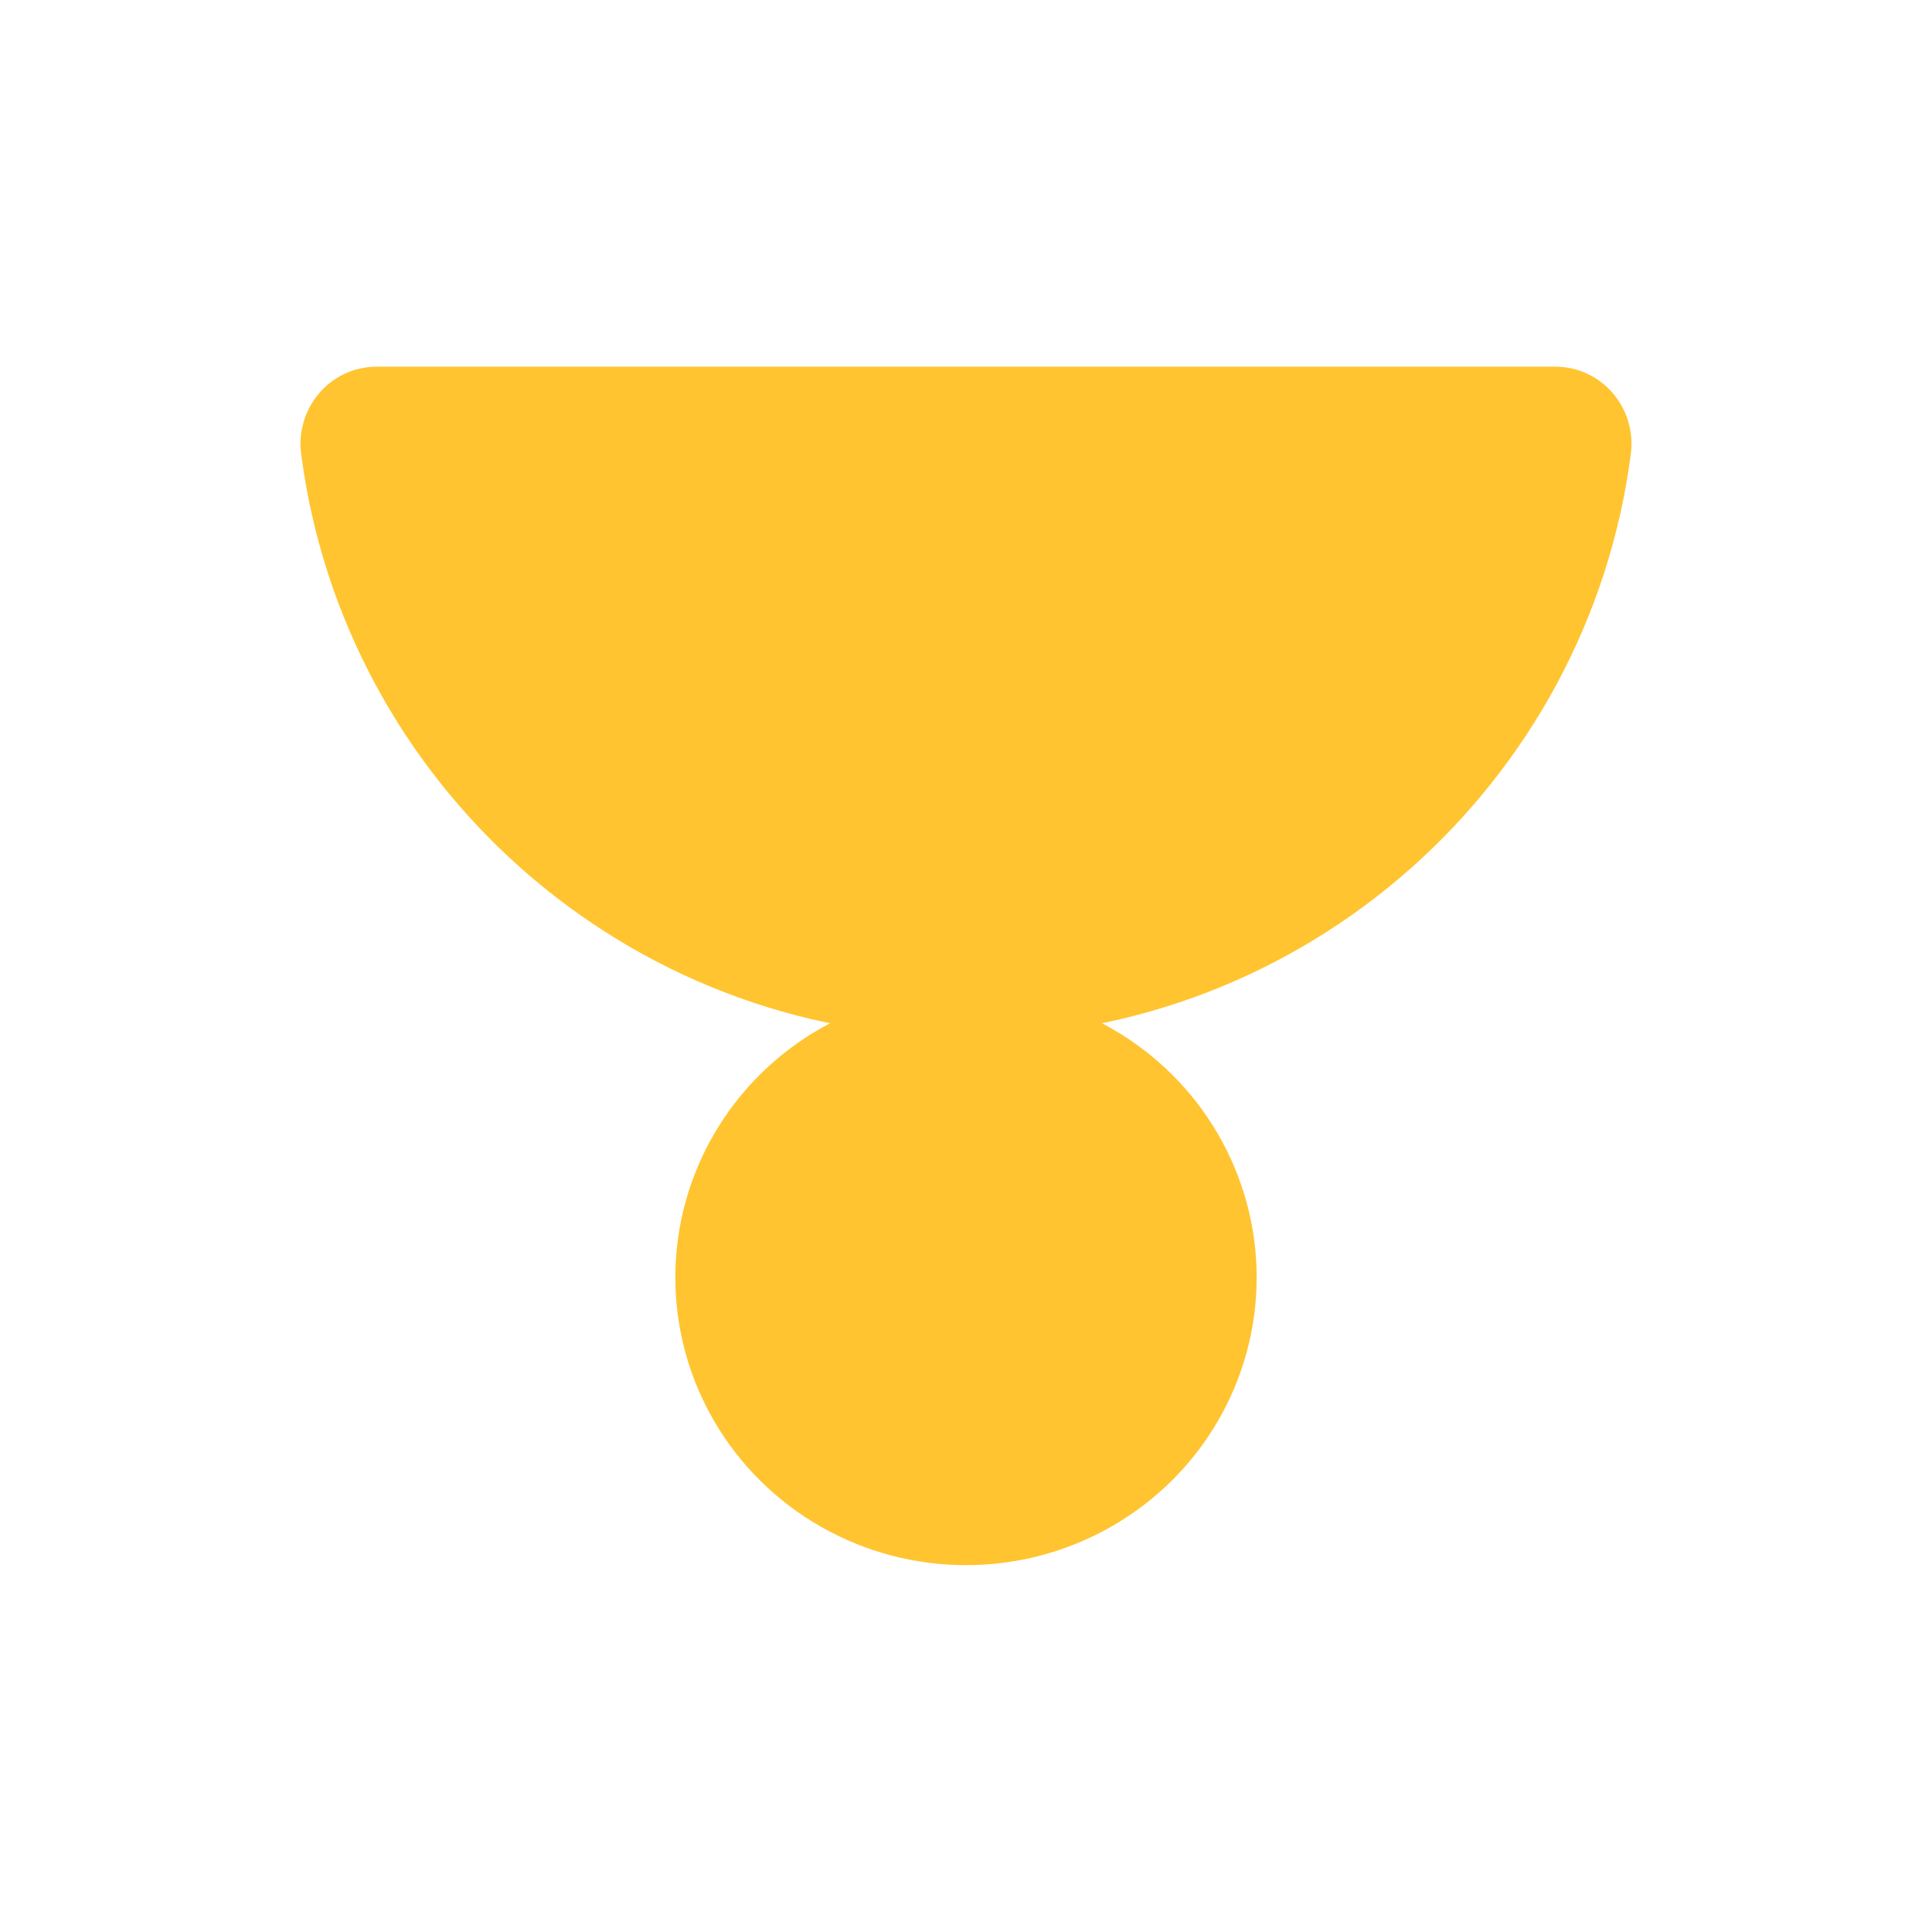
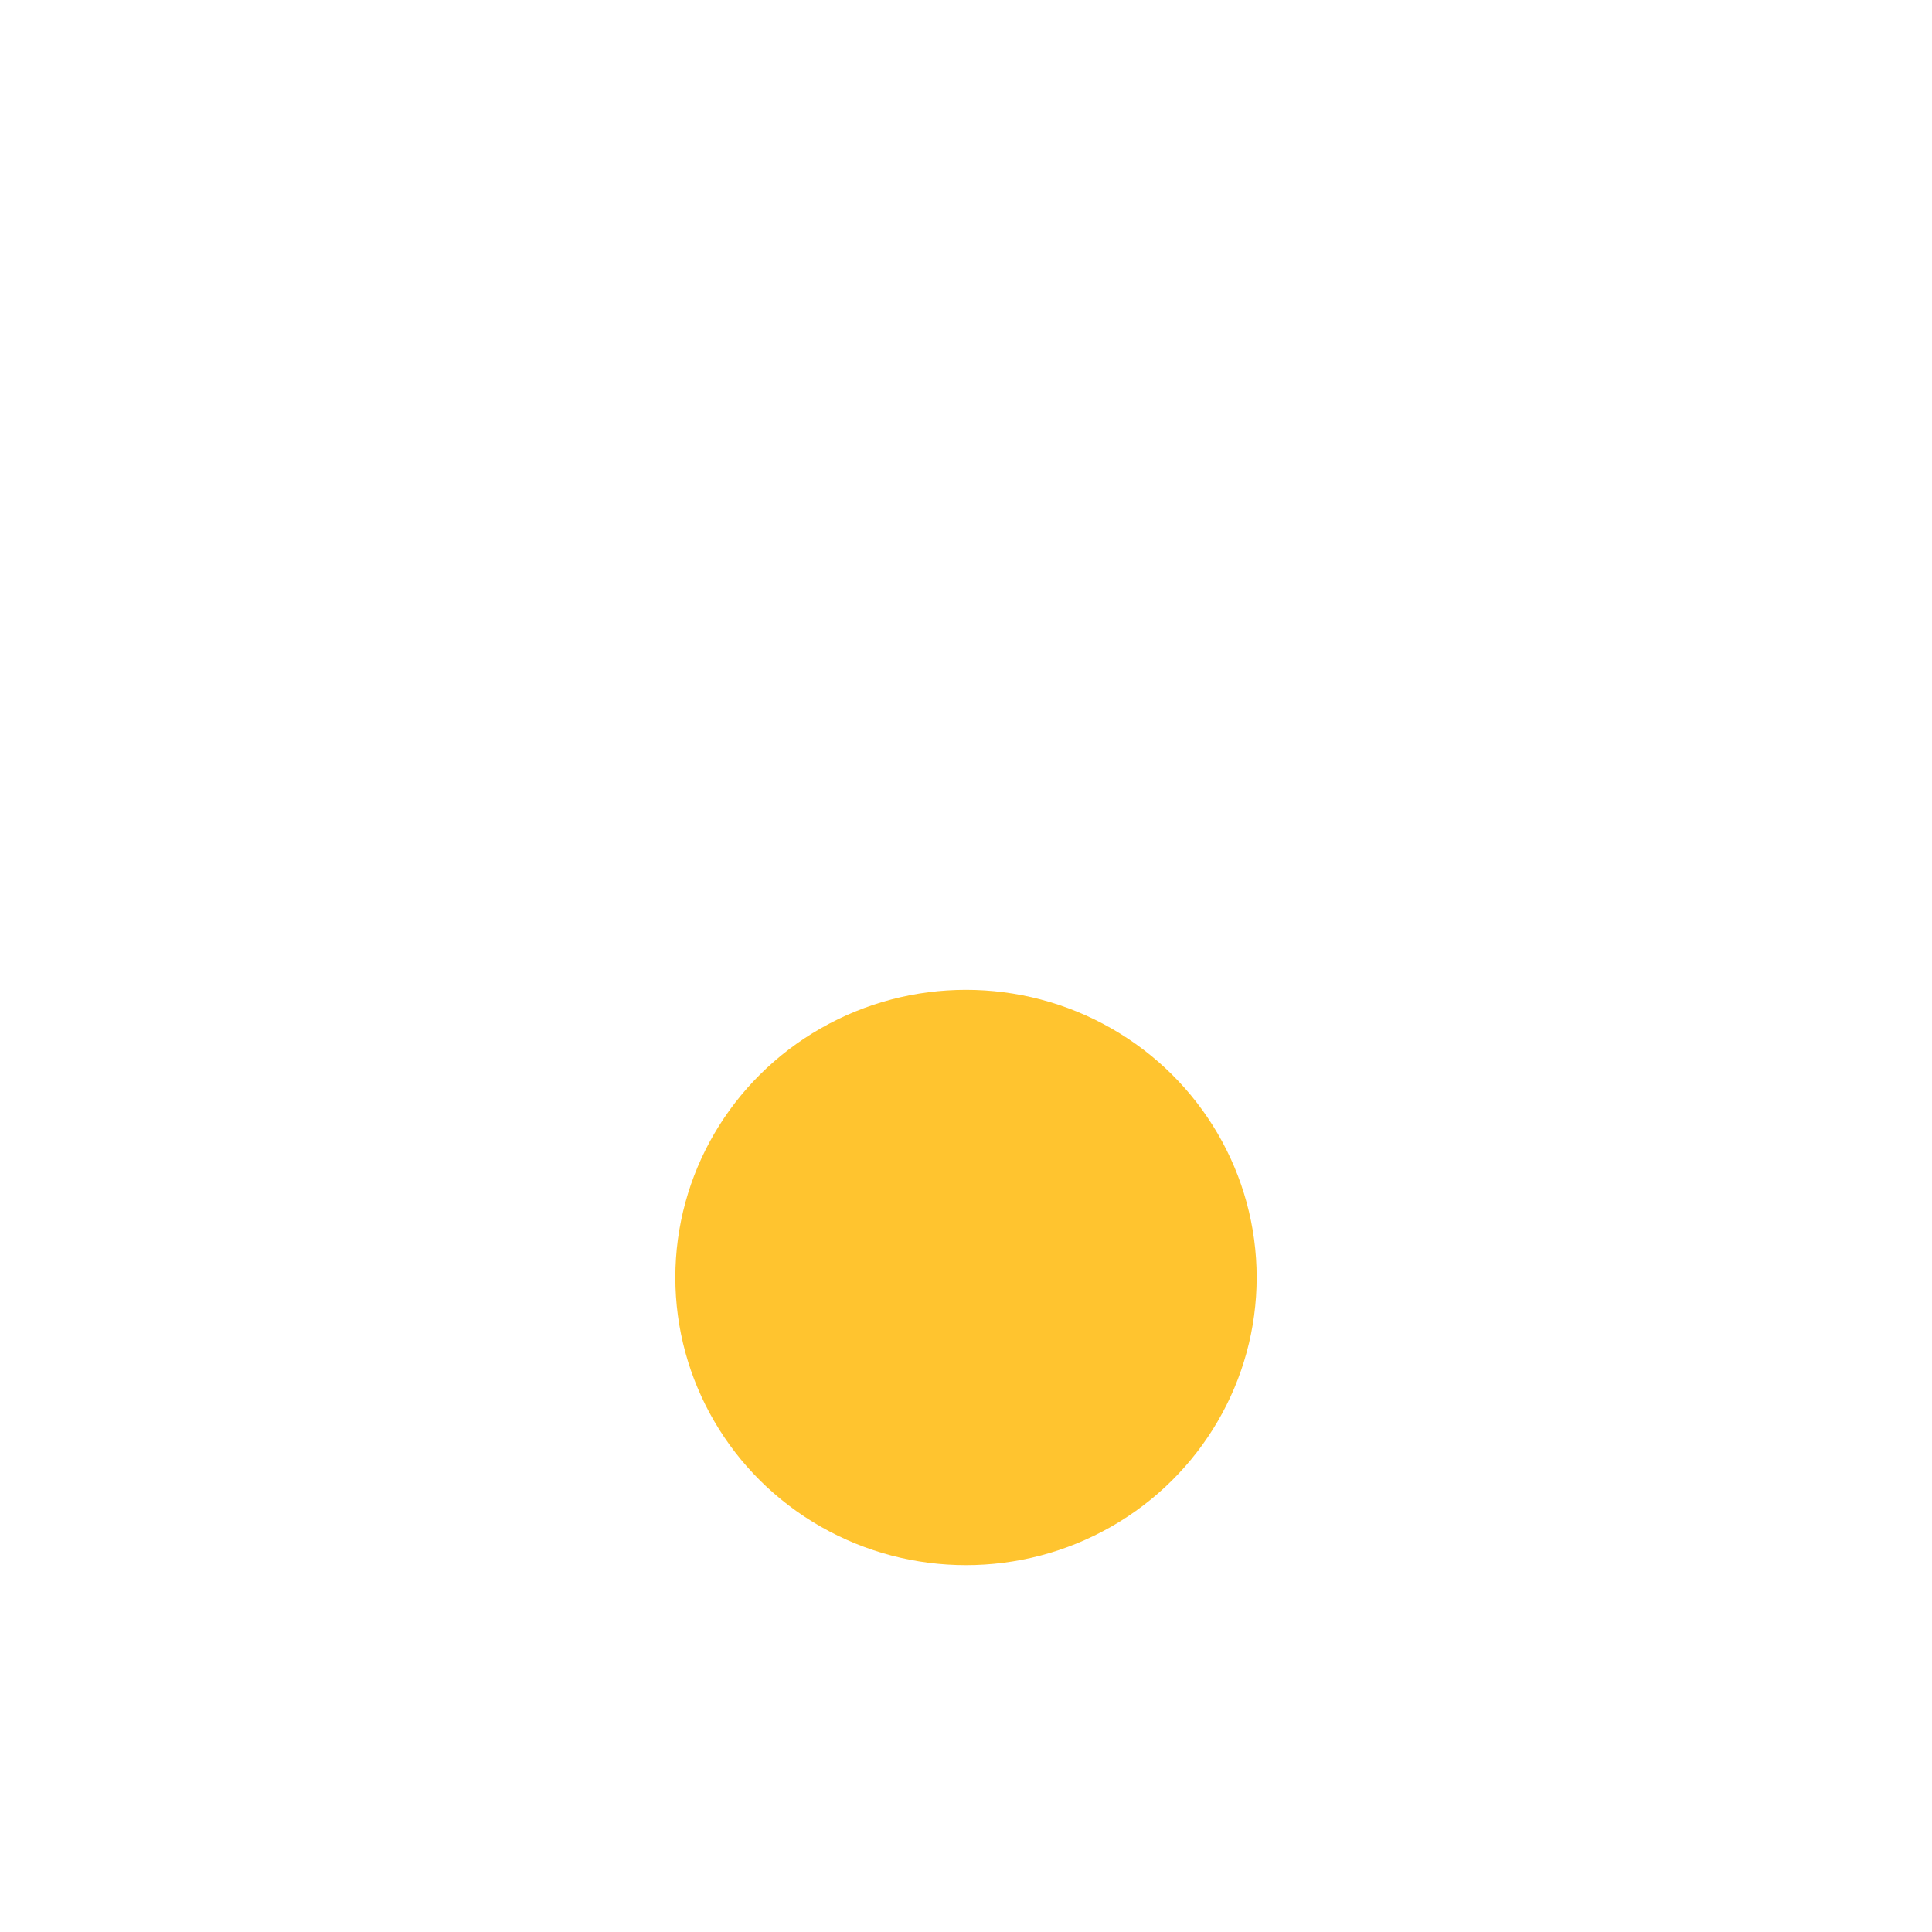
<svg xmlns="http://www.w3.org/2000/svg" id="shape08" viewBox="0 0 90 90">
  <defs>
    <style> .cls-1{fill:#ffc42f;stroke-width:0px;} @keyframes moveT{ 0%{ transform:translateY(-7px); } 80,100%{ transform:translateY(0px); } } @keyframes moveB{ 0%{ transform:translateY(15px); } 80,100%{ transform:translateY(0px); } } ellipse{ transform-origin:50% 50%; animation:moveB 3s ease-in infinite alternate; } path{ transform-origin:50% 50%; animation:moveT 3s ease-in infinite alternate; } </style>
  </defs>
  <ellipse class="cls-1" cx="45" cy="59.51" rx="13.54" ry="13.4" />
-   <path class="cls-1" d="m17.56,17.08c-2.17,0-3.81,1.92-3.53,4.07,1.99,15.33,15.1,27.16,30.97,27.16s28.98-11.84,30.97-27.16c.28-2.15-1.36-4.07-3.53-4.07H17.56Z" />
</svg>